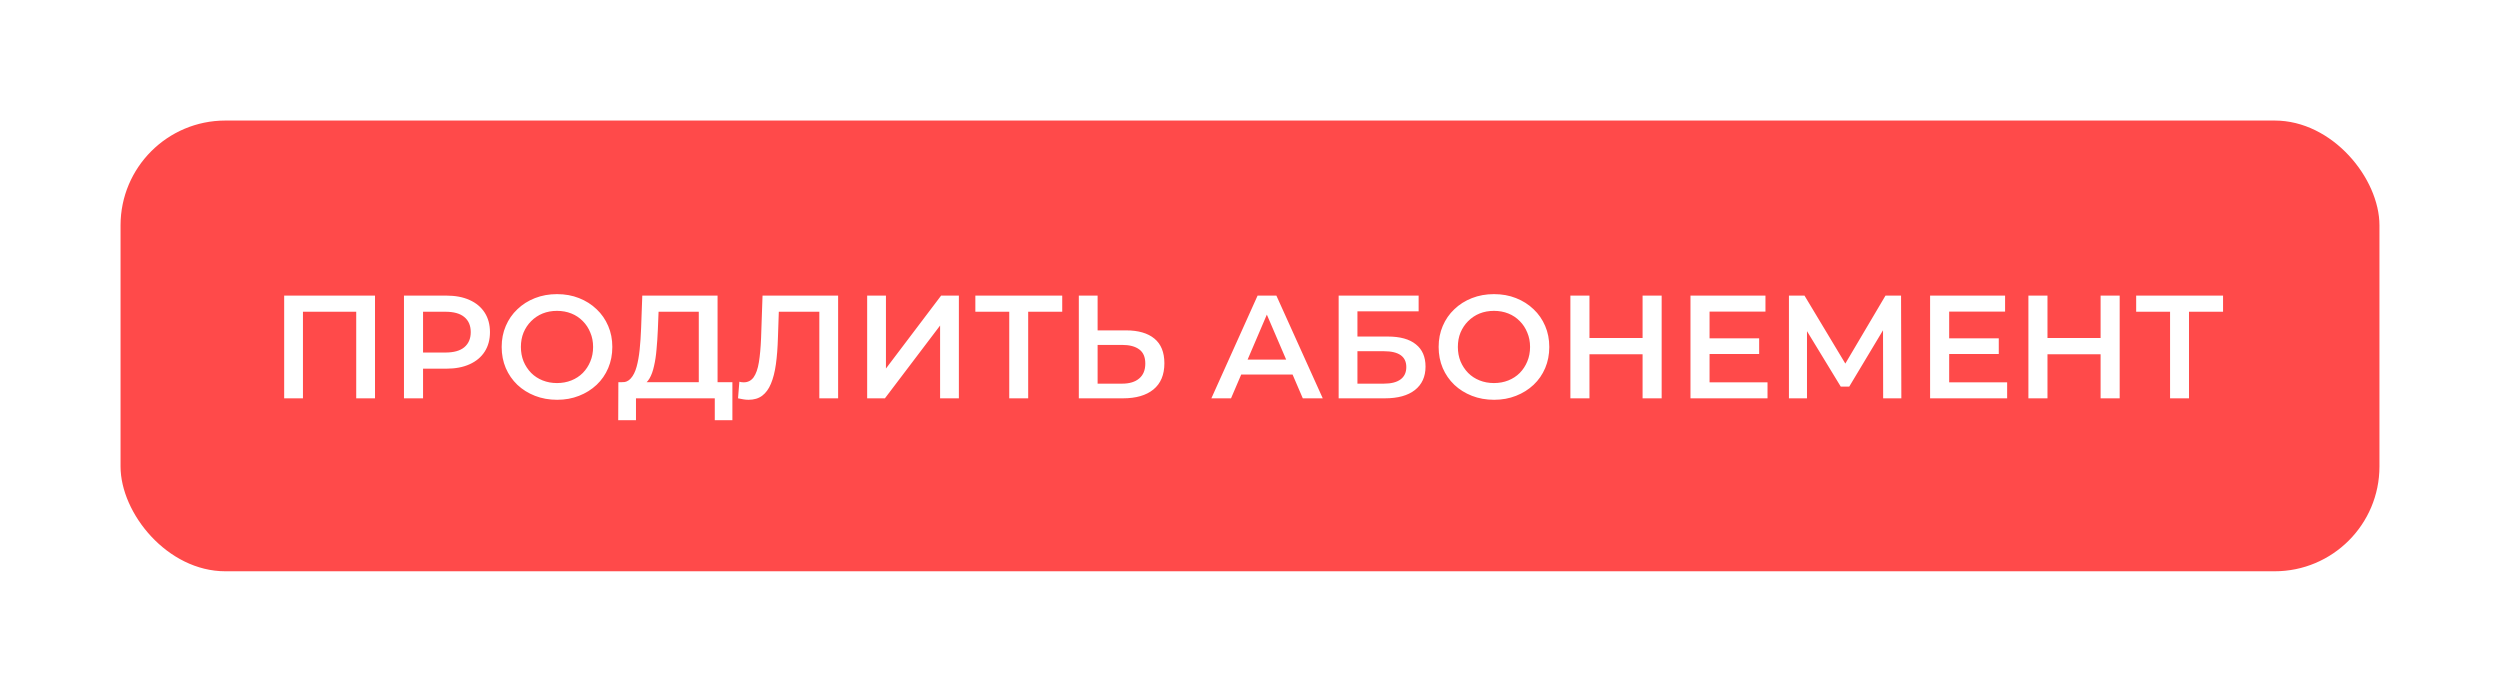
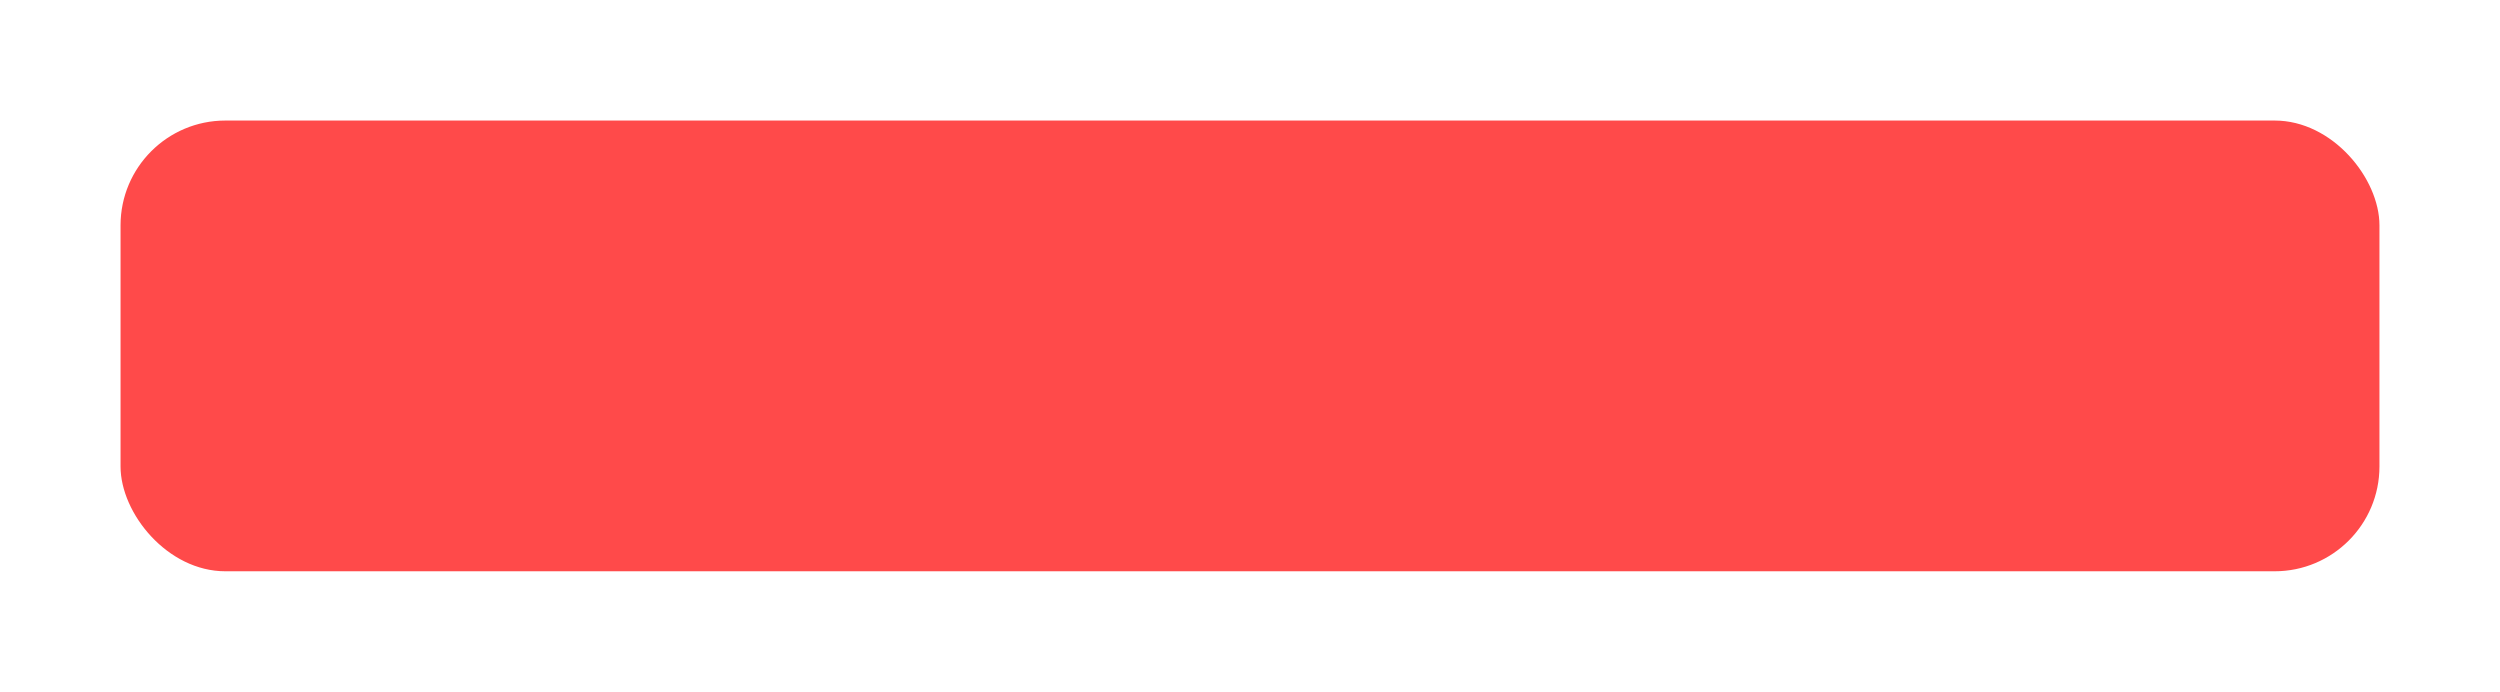
<svg xmlns="http://www.w3.org/2000/svg" width="477" height="132" viewBox="0 0 477 132" fill="none">
  <g filter="url(#filter0_dd_203_16)">
    <rect x="23" y="23" width="431" height="86" rx="20" fill="#FF4A4A" />
  </g>
-   <path d="M54.219 76V56.4H71.551V76H67.967V58.584L68.807 59.48H56.963L57.803 58.584V76H54.219ZM77.078 76V56.4H85.142C86.878 56.4 88.362 56.68 89.594 57.24C90.845 57.8 91.806 58.603 92.478 59.648C93.15 60.693 93.486 61.935 93.486 63.372C93.486 64.809 93.15 66.051 92.478 67.096C91.806 68.141 90.845 68.944 89.594 69.504C88.362 70.064 86.878 70.344 85.142 70.344H79.094L80.718 68.636V76H77.078ZM80.718 69.028L79.094 67.264H84.974C86.579 67.264 87.783 66.928 88.586 66.256C89.407 65.565 89.818 64.604 89.818 63.372C89.818 62.121 89.407 61.16 88.586 60.488C87.783 59.816 86.579 59.48 84.974 59.48H79.094L80.718 57.688V69.028ZM106.303 76.28C104.772 76.28 103.363 76.028 102.075 75.524C100.787 75.02 99.667 74.32 98.715 73.424C97.763 72.509 97.026 71.445 96.503 70.232C95.98 69 95.719 67.656 95.719 66.2C95.719 64.744 95.98 63.409 96.503 62.196C97.026 60.964 97.763 59.9 98.715 59.004C99.667 58.089 100.787 57.38 102.075 56.876C103.363 56.372 104.763 56.12 106.275 56.12C107.806 56.12 109.206 56.372 110.475 56.876C111.763 57.38 112.883 58.089 113.835 59.004C114.787 59.9 115.524 60.964 116.047 62.196C116.57 63.409 116.831 64.744 116.831 66.2C116.831 67.656 116.57 69 116.047 70.232C115.524 71.464 114.787 72.528 113.835 73.424C112.883 74.32 111.763 75.02 110.475 75.524C109.206 76.028 107.815 76.28 106.303 76.28ZM106.275 73.088C107.264 73.088 108.179 72.92 109.019 72.584C109.859 72.248 110.587 71.772 111.203 71.156C111.819 70.521 112.295 69.793 112.631 68.972C112.986 68.132 113.163 67.208 113.163 66.2C113.163 65.192 112.986 64.277 112.631 63.456C112.295 62.616 111.819 61.888 111.203 61.272C110.587 60.637 109.859 60.152 109.019 59.816C108.179 59.48 107.264 59.312 106.275 59.312C105.286 59.312 104.371 59.48 103.531 59.816C102.71 60.152 101.982 60.637 101.347 61.272C100.731 61.888 100.246 62.616 99.891 63.456C99.555 64.277 99.387 65.192 99.387 66.2C99.387 67.189 99.555 68.104 99.891 68.944C100.246 69.784 100.731 70.521 101.347 71.156C101.963 71.772 102.691 72.248 103.531 72.584C104.371 72.92 105.286 73.088 106.275 73.088ZM133.328 74.32V59.48H125.656L125.516 62.952C125.46 64.259 125.376 65.5 125.264 66.676C125.171 67.833 125.012 68.888 124.788 69.84C124.583 70.792 124.294 71.585 123.92 72.22C123.547 72.855 123.09 73.275 122.548 73.48L118.628 72.92C119.338 72.957 119.916 72.715 120.364 72.192C120.831 71.669 121.195 70.941 121.456 70.008C121.718 69.075 121.914 67.983 122.044 66.732C122.175 65.463 122.268 64.091 122.324 62.616L122.548 56.4H136.912V74.32H133.328ZM117.956 80.172L117.984 72.92H139.74V80.172H136.38V76H121.344V80.172H117.956ZM142.804 76.28C142.486 76.28 142.169 76.252 141.852 76.196C141.534 76.14 141.189 76.075 140.816 76L141.068 72.836C141.329 72.911 141.609 72.948 141.908 72.948C142.692 72.948 143.317 72.631 143.784 71.996C144.25 71.343 144.586 70.391 144.792 69.14C144.997 67.889 145.137 66.349 145.212 64.52L145.492 56.4H159.912V76H156.328V58.584L157.168 59.48H147.844L148.628 58.556L148.432 64.38C148.376 66.321 148.245 68.029 148.04 69.504C147.834 70.979 147.517 72.22 147.088 73.228C146.677 74.217 146.126 74.973 145.436 75.496C144.745 76.019 143.868 76.28 142.804 76.28ZM165.454 76V56.4H169.038V70.316L179.566 56.4H182.954V76H179.37V62.112L168.842 76H165.454ZM192.565 76V58.584L193.433 59.48H186.097V56.4H202.673V59.48H195.337L196.177 58.584V76H192.565ZM214.856 63.036C217.19 63.036 218.991 63.559 220.26 64.604C221.53 65.649 222.164 67.217 222.164 69.308C222.164 71.511 221.464 73.181 220.064 74.32C218.683 75.44 216.751 76 214.268 76H205.84V56.4H209.424V63.036H214.856ZM214.1 73.2C215.5 73.2 216.583 72.873 217.348 72.22C218.132 71.567 218.524 70.615 218.524 69.364C218.524 68.132 218.142 67.236 217.376 66.676C216.611 66.097 215.519 65.808 214.1 65.808H209.424V73.2H214.1ZM231.129 76L239.949 56.4H243.533L252.381 76H248.573L240.985 58.332H242.441L234.881 76H231.129ZM235.189 71.464L236.169 68.608H246.753L247.733 71.464H235.189ZM255.415 76V56.4H270.675V59.396H258.999V64.212H264.795C267.147 64.212 268.929 64.707 270.143 65.696C271.375 66.667 271.991 68.085 271.991 69.952C271.991 71.875 271.309 73.368 269.947 74.432C268.603 75.477 266.699 76 264.235 76H255.415ZM258.999 73.2H264.039C265.439 73.2 266.503 72.929 267.231 72.388C267.959 71.847 268.323 71.063 268.323 70.036C268.323 68.02 266.895 67.012 264.039 67.012H258.999V73.2ZM285.076 76.28C283.546 76.28 282.136 76.028 280.848 75.524C279.56 75.02 278.44 74.32 277.488 73.424C276.536 72.509 275.799 71.445 275.276 70.232C274.754 69 274.492 67.656 274.492 66.2C274.492 64.744 274.754 63.409 275.276 62.196C275.799 60.964 276.536 59.9 277.488 59.004C278.44 58.089 279.56 57.38 280.848 56.876C282.136 56.372 283.536 56.12 285.048 56.12C286.579 56.12 287.979 56.372 289.248 56.876C290.536 57.38 291.656 58.089 292.608 59.004C293.56 59.9 294.298 60.964 294.82 62.196C295.343 63.409 295.604 64.744 295.604 66.2C295.604 67.656 295.343 69 294.82 70.232C294.298 71.464 293.56 72.528 292.608 73.424C291.656 74.32 290.536 75.02 289.248 75.524C287.979 76.028 286.588 76.28 285.076 76.28ZM285.048 73.088C286.038 73.088 286.952 72.92 287.792 72.584C288.632 72.248 289.36 71.772 289.976 71.156C290.592 70.521 291.068 69.793 291.404 68.972C291.759 68.132 291.936 67.208 291.936 66.2C291.936 65.192 291.759 64.277 291.404 63.456C291.068 62.616 290.592 61.888 289.976 61.272C289.36 60.637 288.632 60.152 287.792 59.816C286.952 59.48 286.038 59.312 285.048 59.312C284.059 59.312 283.144 59.48 282.304 59.816C281.483 60.152 280.755 60.637 280.12 61.272C279.504 61.888 279.019 62.616 278.664 63.456C278.328 64.277 278.16 65.192 278.16 66.2C278.16 67.189 278.328 68.104 278.664 68.944C279.019 69.784 279.504 70.521 280.12 71.156C280.736 71.772 281.464 72.248 282.304 72.584C283.144 72.92 284.059 73.088 285.048 73.088ZM313.405 56.4H317.045V76H313.405V56.4ZM303.269 76H299.629V56.4H303.269V76ZM313.685 67.6H302.961V64.492H313.685V67.6ZM325.903 64.548H335.647V67.544H325.903V64.548ZM326.183 72.948H337.243V76H322.543V56.4H336.851V59.452H326.183V72.948ZM341.329 76V56.4H344.297L352.893 70.708H351.297L359.753 56.4H362.721L362.777 76H359.305L359.277 61.804H360.005L352.837 73.76H351.213L343.933 61.804H344.773V76H341.329ZM371.622 64.548H381.366V67.544H371.622V64.548ZM371.902 72.948H382.962V76H368.262V56.4H382.57V59.452H371.902V72.948ZM400.795 56.4H404.435V76H400.795V56.4ZM390.659 76H387.019V56.4H390.659V76ZM401.075 67.6H390.351V64.492H401.075V67.6ZM414.049 76V58.584L414.917 59.48H407.581V56.4H424.157V59.48H416.821L417.661 58.584V76H414.049Z" fill="white" />
  <defs>
    <filter id="filter0_dd_203_16" x="0" y="0" width="477" height="132" filterUnits="userSpaceOnUse" color-interpolation-filters="sRGB">
      <feFlood flood-opacity="0" result="BackgroundImageFix" />
      <feColorMatrix in="SourceAlpha" type="matrix" values="0 0 0 0 0 0 0 0 0 0 0 0 0 0 0 0 0 0 127 0" result="hardAlpha" />
      <feOffset dx="3" dy="3" />
      <feGaussianBlur stdDeviation="10" />
      <feComposite in2="hardAlpha" operator="out" />
      <feColorMatrix type="matrix" values="0 0 0 0 0 0 0 0 0 0 0 0 0 0 0 0 0 0 0.25 0" />
      <feBlend mode="normal" in2="BackgroundImageFix" result="effect1_dropShadow_203_16" />
      <feColorMatrix in="SourceAlpha" type="matrix" values="0 0 0 0 0 0 0 0 0 0 0 0 0 0 0 0 0 0 127 0" result="hardAlpha" />
      <feOffset dx="-3" dy="-3" />
      <feGaussianBlur stdDeviation="10" />
      <feComposite in2="hardAlpha" operator="out" />
      <feColorMatrix type="matrix" values="0 0 0 0 0 0 0 0 0 0 0 0 0 0 0 0 0 0 0.25 0" />
      <feBlend mode="normal" in2="effect1_dropShadow_203_16" result="effect2_dropShadow_203_16" />
      <feBlend mode="normal" in="SourceGraphic" in2="effect2_dropShadow_203_16" result="shape" />
    </filter>
  </defs>
</svg>